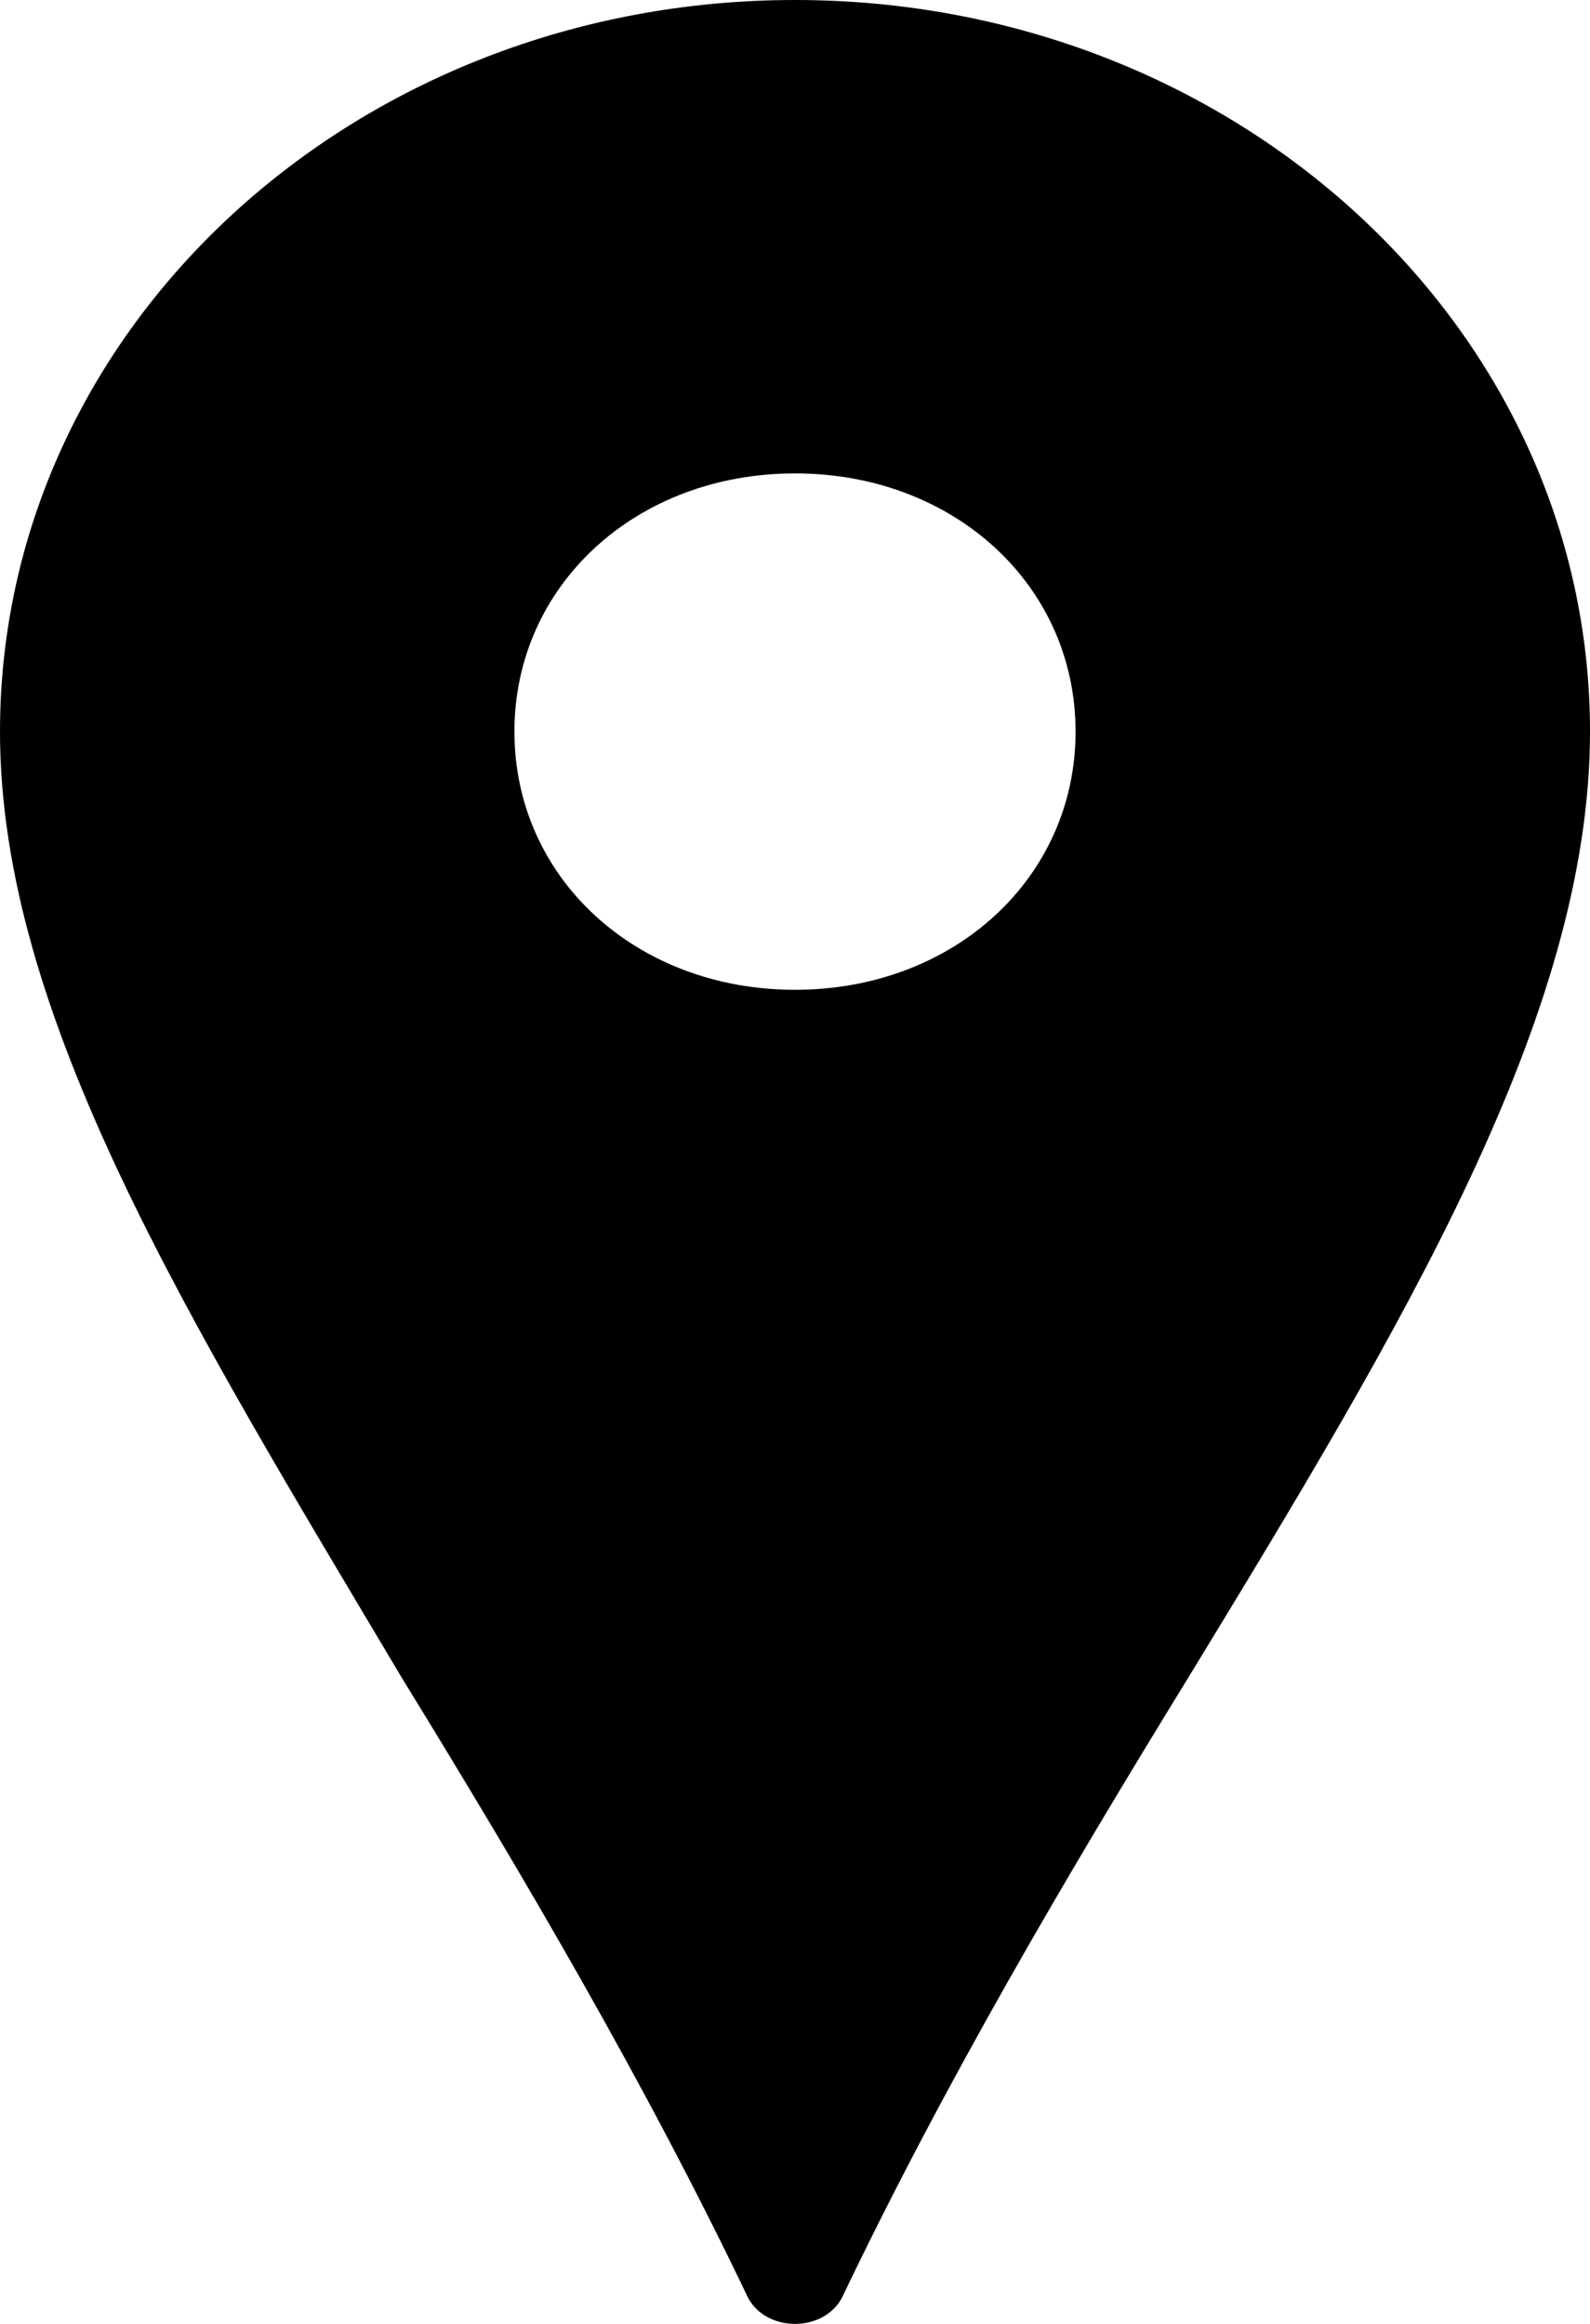
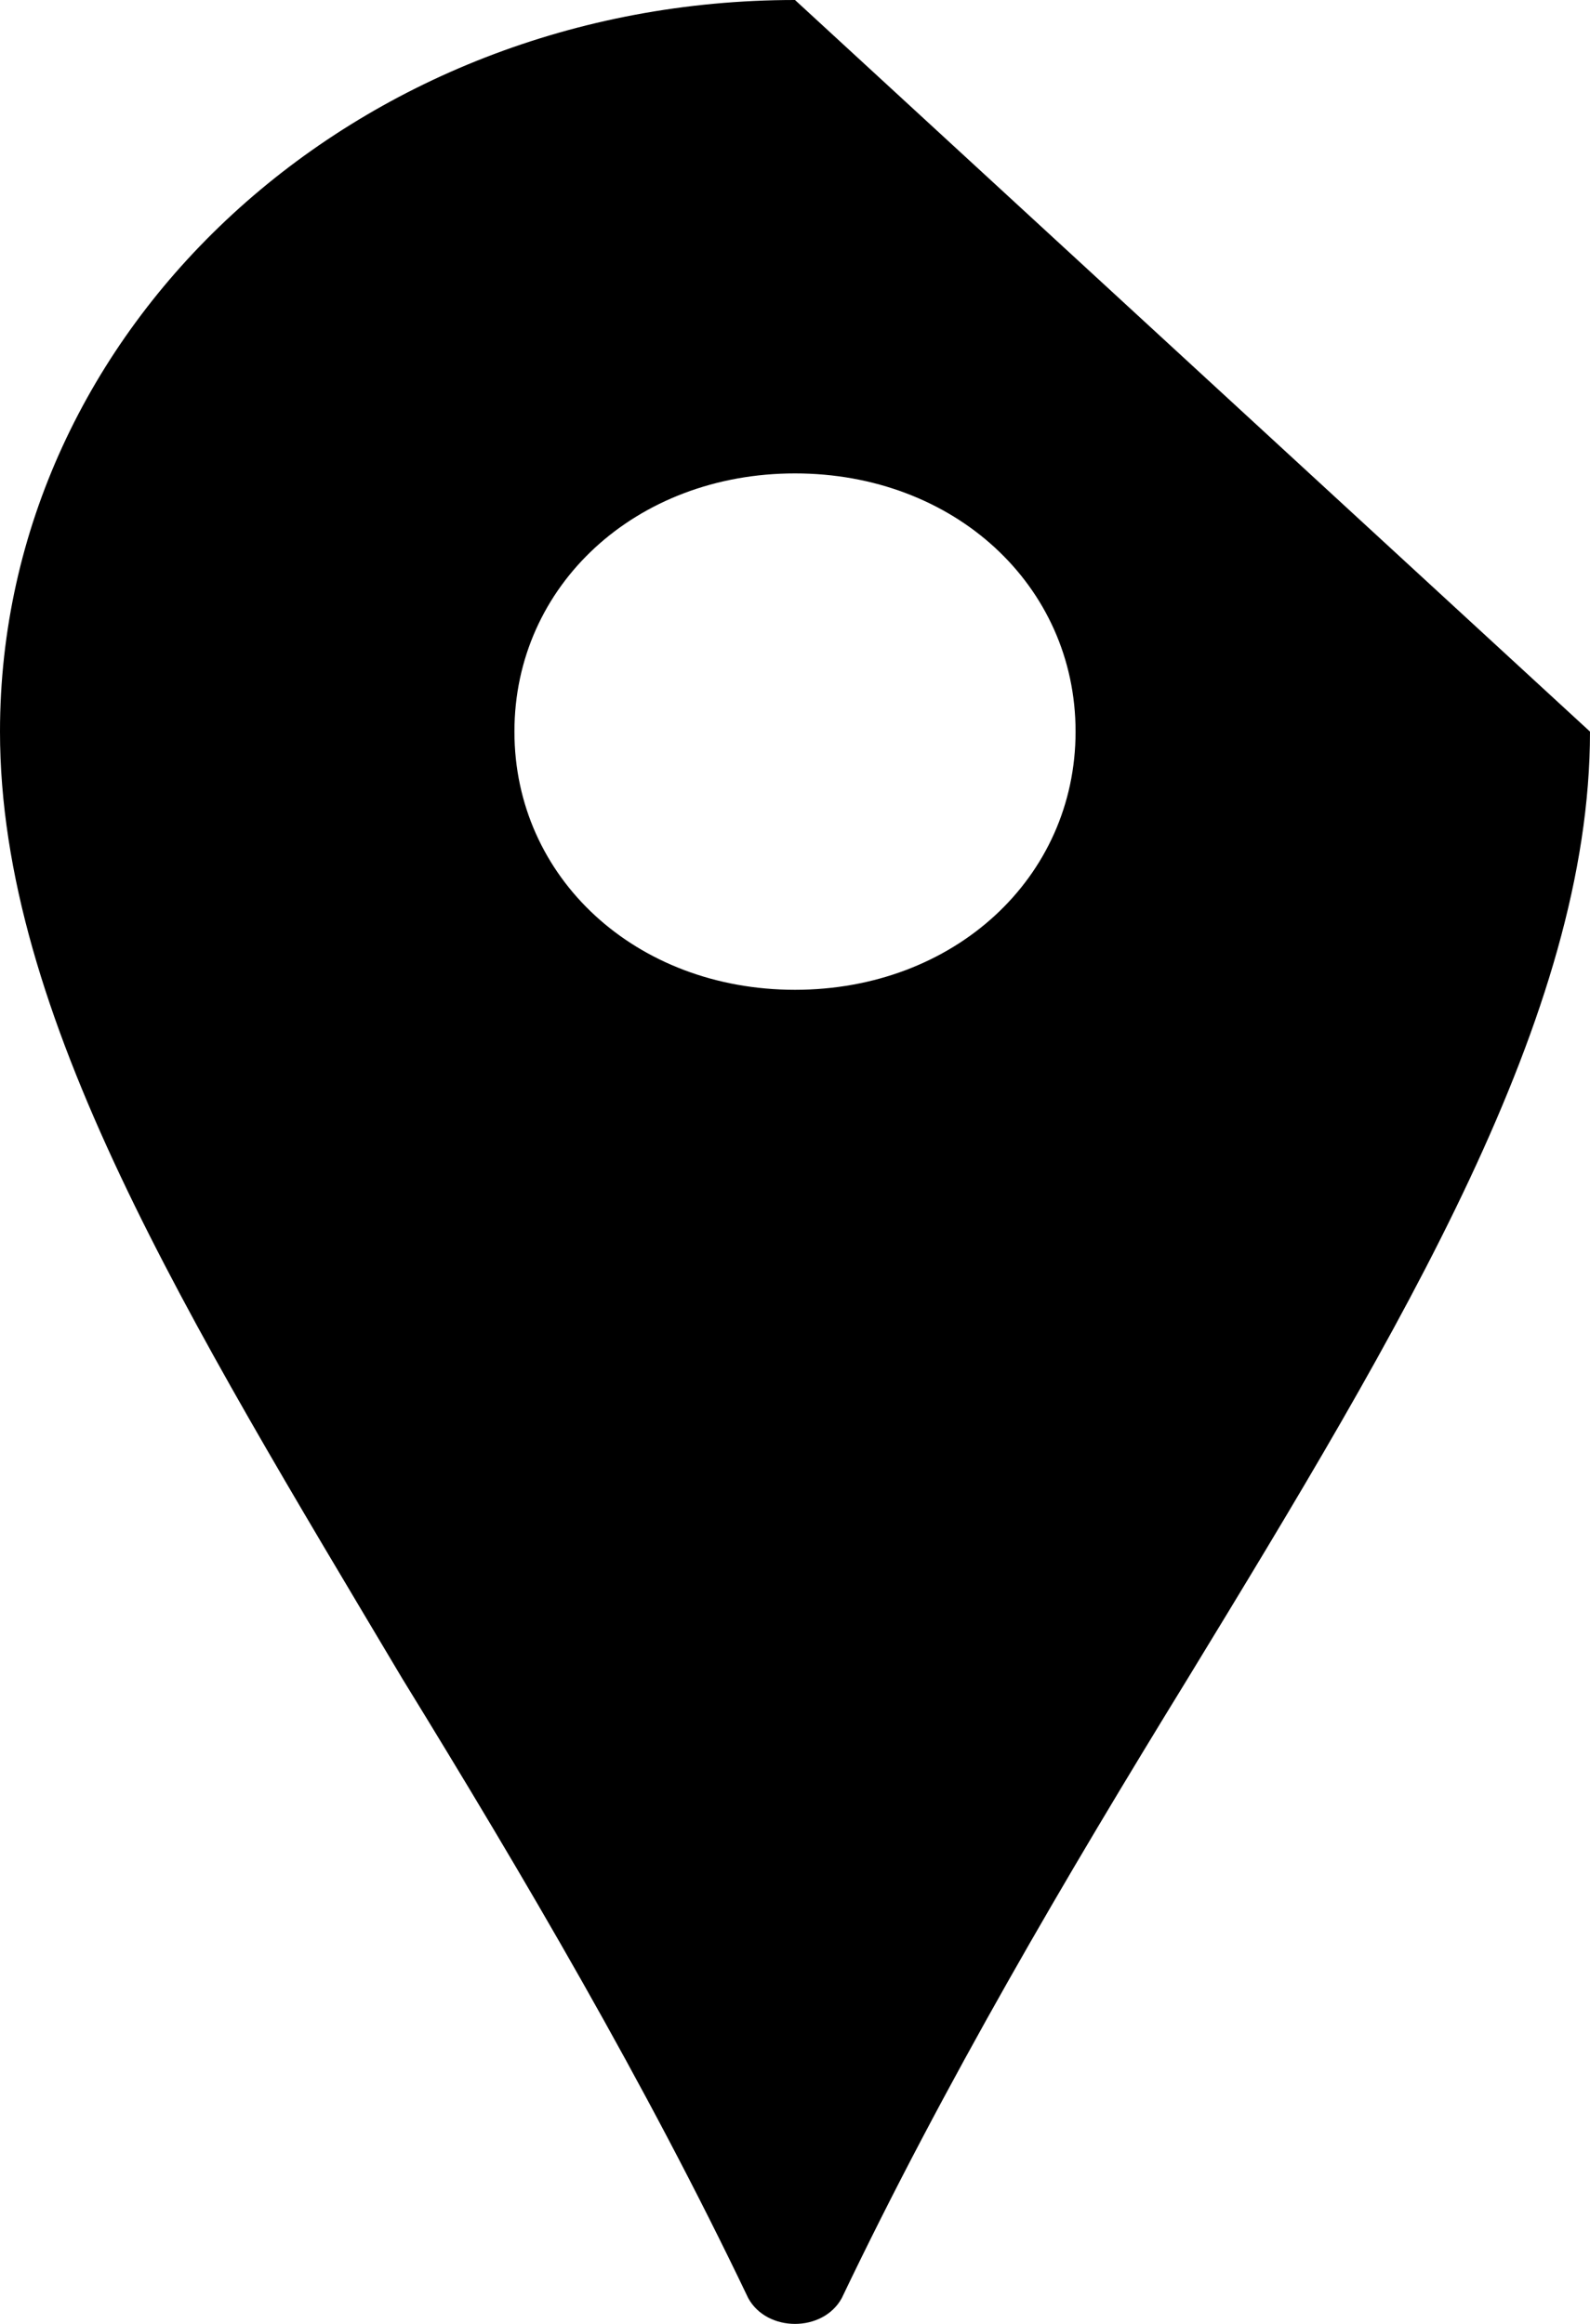
<svg xmlns="http://www.w3.org/2000/svg" width="26" height="38" viewBox="0 0 26 38" fill="none">
-   <path d="M13 0C5.812 0 0 5.348 0 11.963C0 16.607 3.059 21.533 6.576 27.444C8.565 30.681 10.553 34.059 12.235 37.578C12.388 37.859 12.694 38 13 38C13.306 38 13.612 37.859 13.765 37.578C15.447 34.059 17.435 30.681 19.424 27.444C22.941 21.674 26 16.607 26 11.963C26 5.348 20.188 0 13 0ZM13 16.185C10.4 16.185 8.412 14.356 8.412 11.963C8.412 9.57 10.4 7.741 13 7.741C15.6 7.741 17.588 9.57 17.588 11.963C17.588 14.356 15.6 16.185 13 16.185Z" fill="black" />
+   <path d="M13 0C5.812 0 0 5.348 0 11.963C0 16.607 3.059 21.533 6.576 27.444C8.565 30.681 10.553 34.059 12.235 37.578C12.388 37.859 12.694 38 13 38C13.306 38 13.612 37.859 13.765 37.578C15.447 34.059 17.435 30.681 19.424 27.444C22.941 21.674 26 16.607 26 11.963ZM13 16.185C10.4 16.185 8.412 14.356 8.412 11.963C8.412 9.57 10.4 7.741 13 7.741C15.6 7.741 17.588 9.57 17.588 11.963C17.588 14.356 15.6 16.185 13 16.185Z" fill="black" />
</svg>